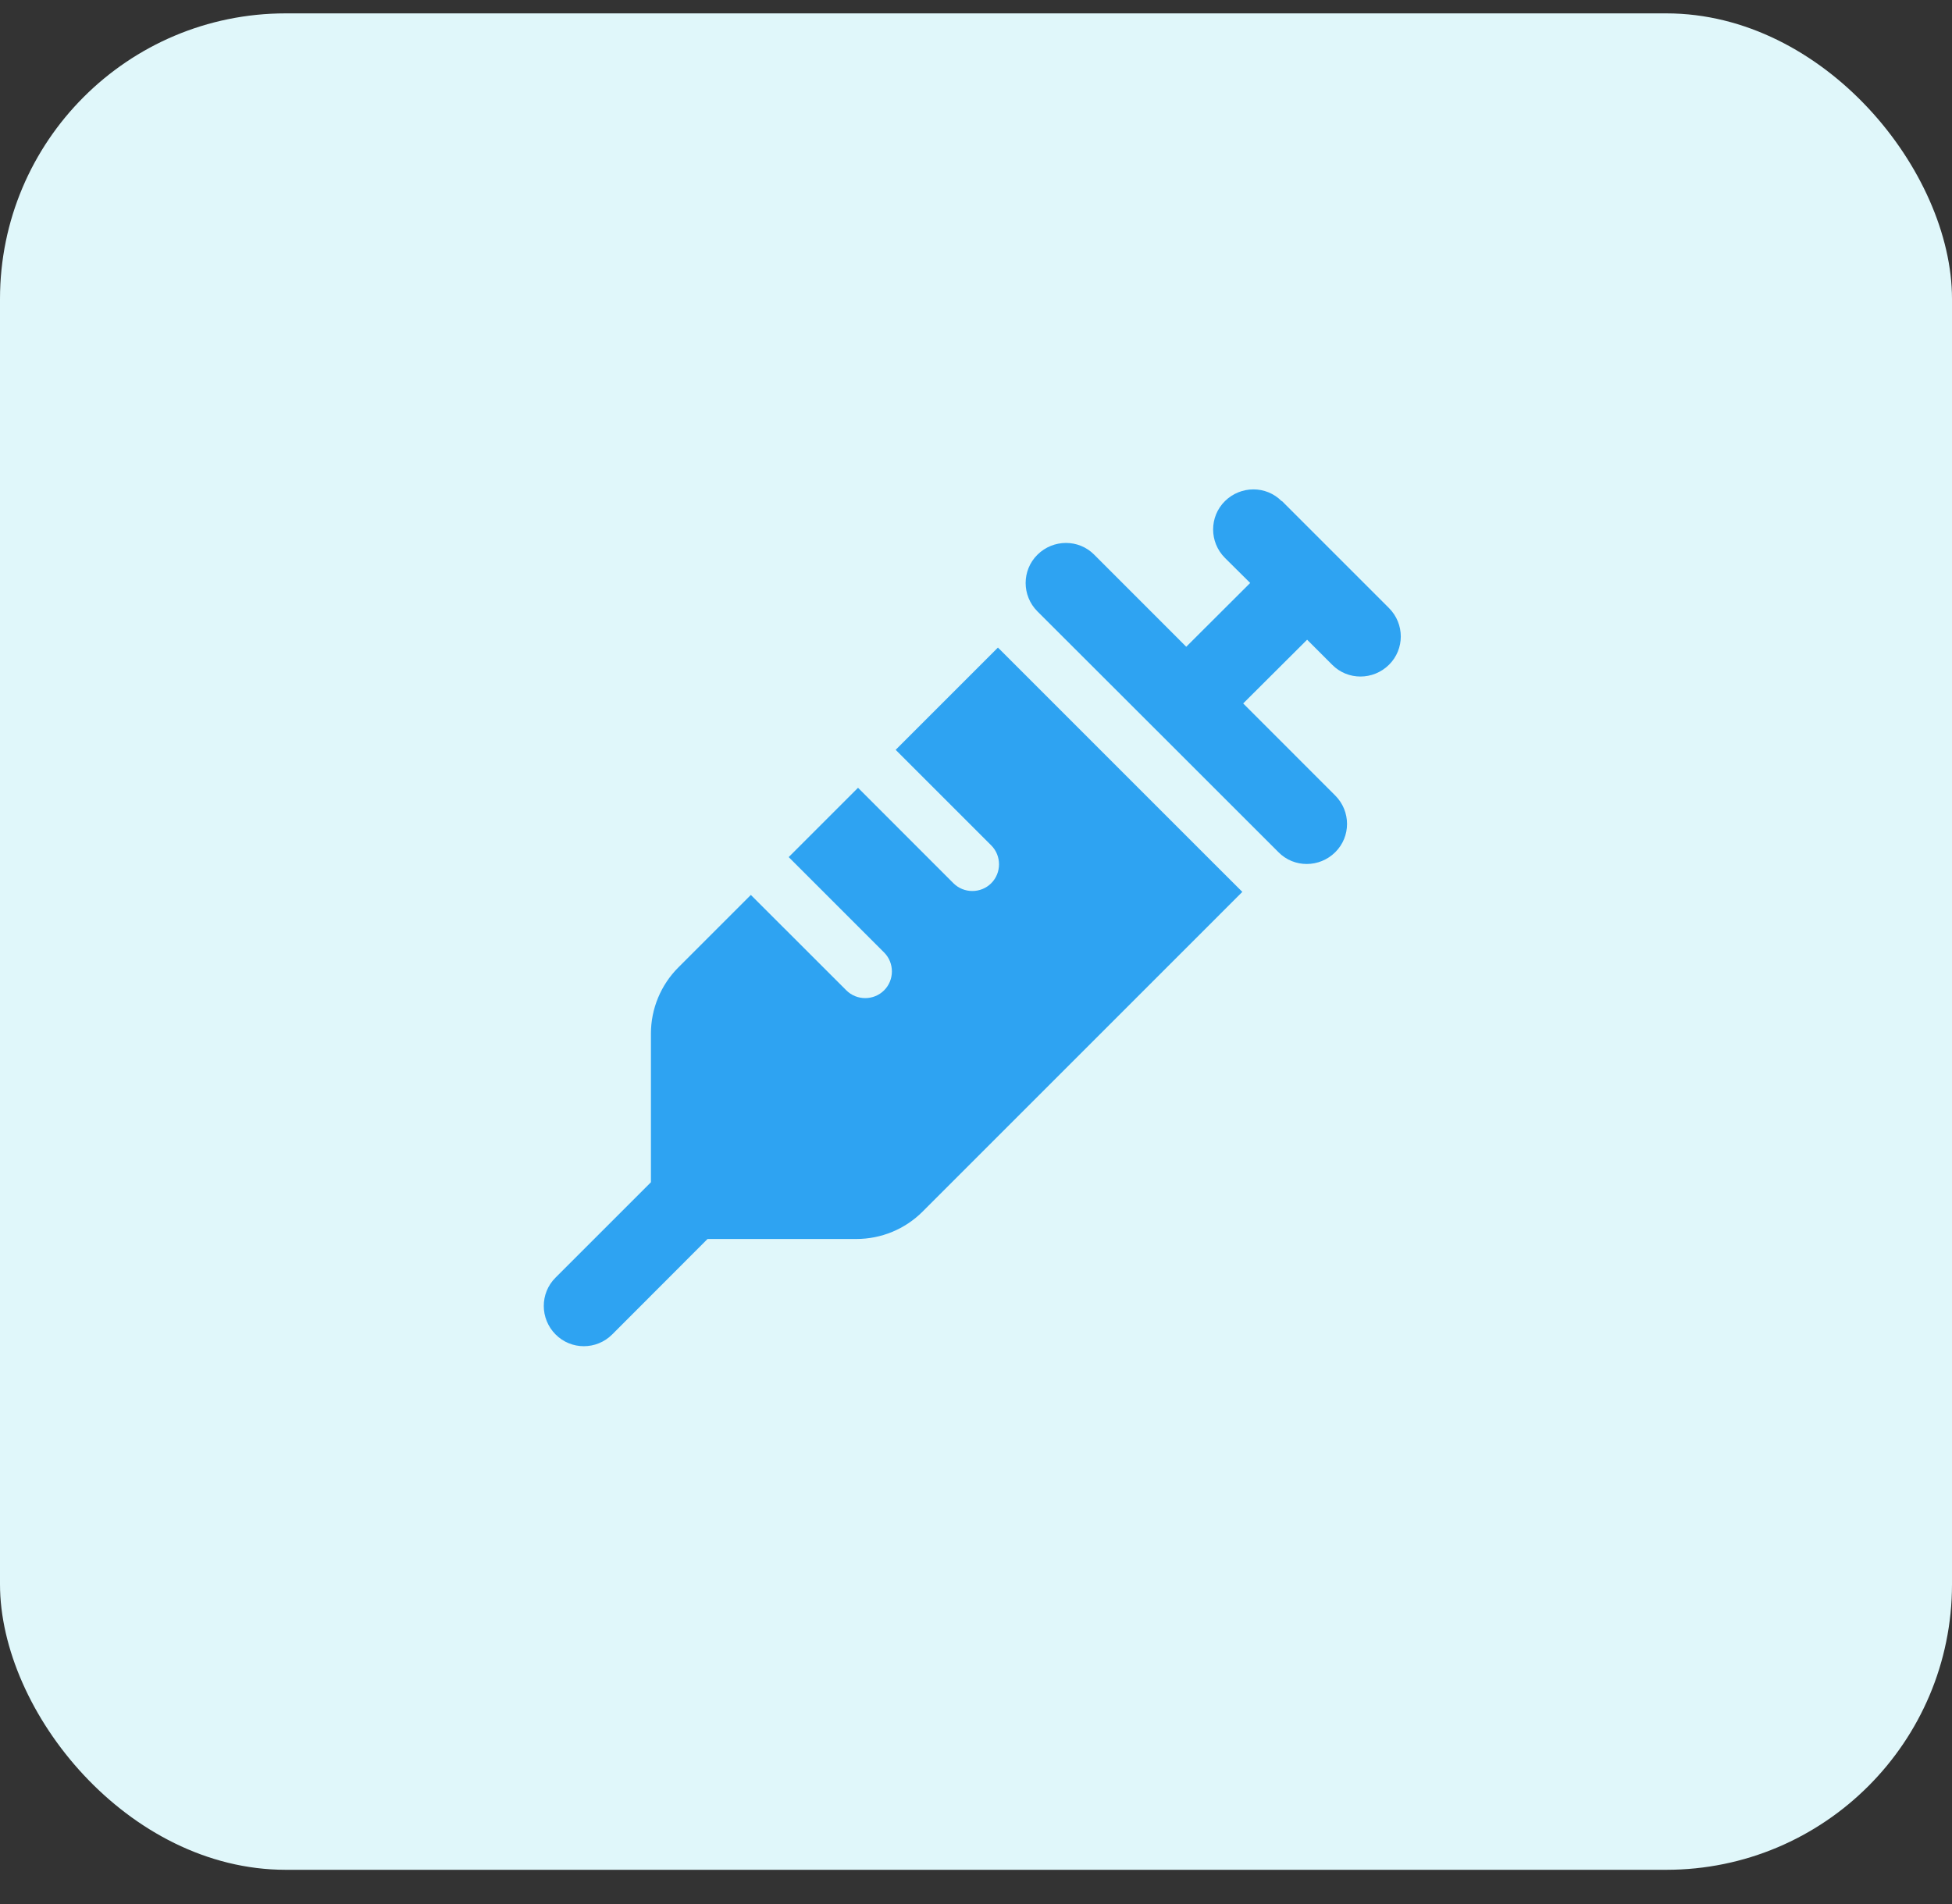
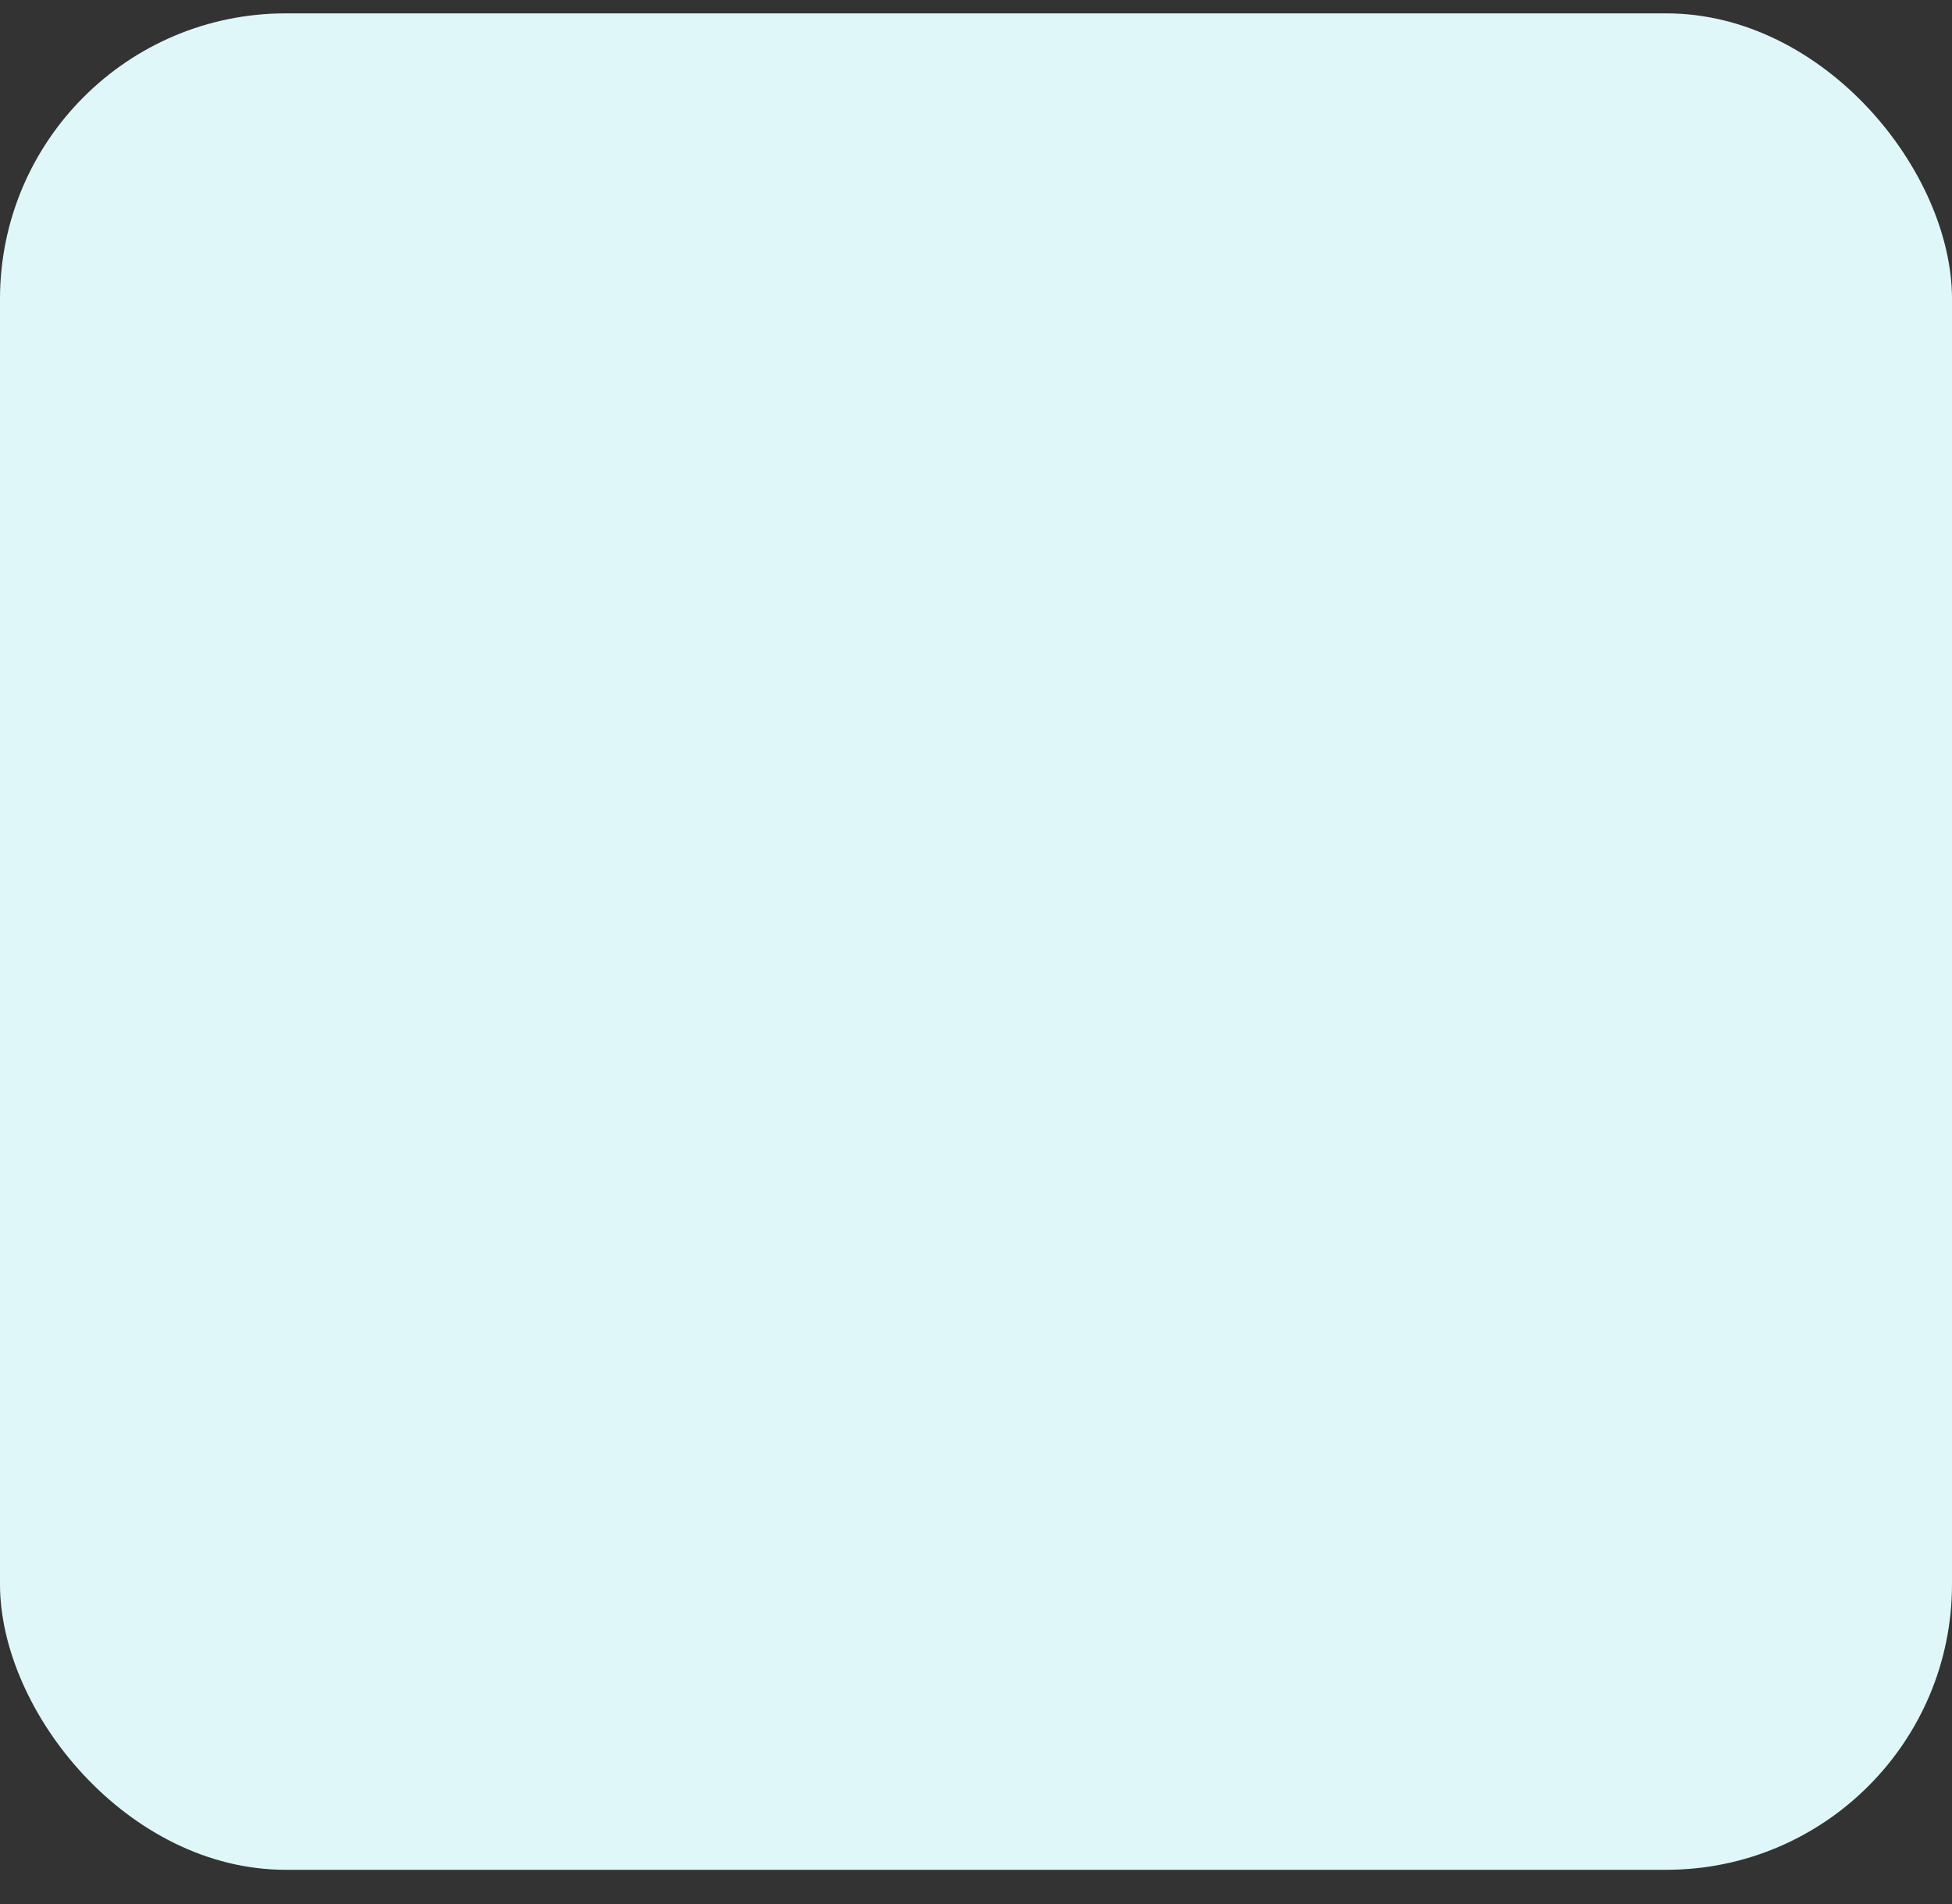
<svg xmlns="http://www.w3.org/2000/svg" width="41" height="40" viewBox="0 0 41 40" fill="none">
  <rect x="0" y="0" width="41" height="40" fill="#333333" stroke="none" />
  <rect y="0.281" width="41" height="39" rx="6" fill="#E0F7FA" />
-   <path d="M26.924 10.524L28.049 11.649L29.174 12.774C29.505 13.105 29.505 13.639 29.174 13.966C28.843 14.293 28.309 14.297 27.982 13.966L27.455 13.439L26.112 14.778L28.045 16.712C28.376 17.043 28.376 17.577 28.045 17.904C27.715 18.231 27.18 18.235 26.854 17.904L24.322 15.373L21.791 12.845C21.46 12.514 21.46 11.98 21.791 11.653C22.121 11.326 22.656 11.322 22.983 11.653L24.916 13.587L26.259 12.247L25.728 11.72C25.398 11.389 25.398 10.855 25.728 10.528C26.059 10.201 26.593 10.197 26.92 10.528L26.924 10.524ZM18.813 15.752L20.961 13.604C20.971 13.615 20.982 13.629 20.996 13.639L21.559 14.202L23.527 16.171L25.496 18.14L26.059 18.702C26.07 18.713 26.08 18.723 26.094 18.737L19.379 25.453C19.01 25.822 18.51 26.029 17.986 26.029H14.861L12.86 28.033C12.53 28.364 11.995 28.364 11.668 28.033C11.341 27.703 11.338 27.169 11.668 26.841L13.672 24.837V21.715C13.672 21.192 13.88 20.692 14.249 20.323L15.771 18.801L17.776 20.805C17.994 21.023 18.352 21.023 18.57 20.805C18.788 20.587 18.788 20.228 18.57 20.01L16.566 18.006L18.022 16.55L20.026 18.555C20.244 18.773 20.602 18.773 20.82 18.555C21.038 18.337 21.038 17.978 20.82 17.76L18.816 15.756L18.813 15.752Z" fill="#2EA3F2" />
</svg>